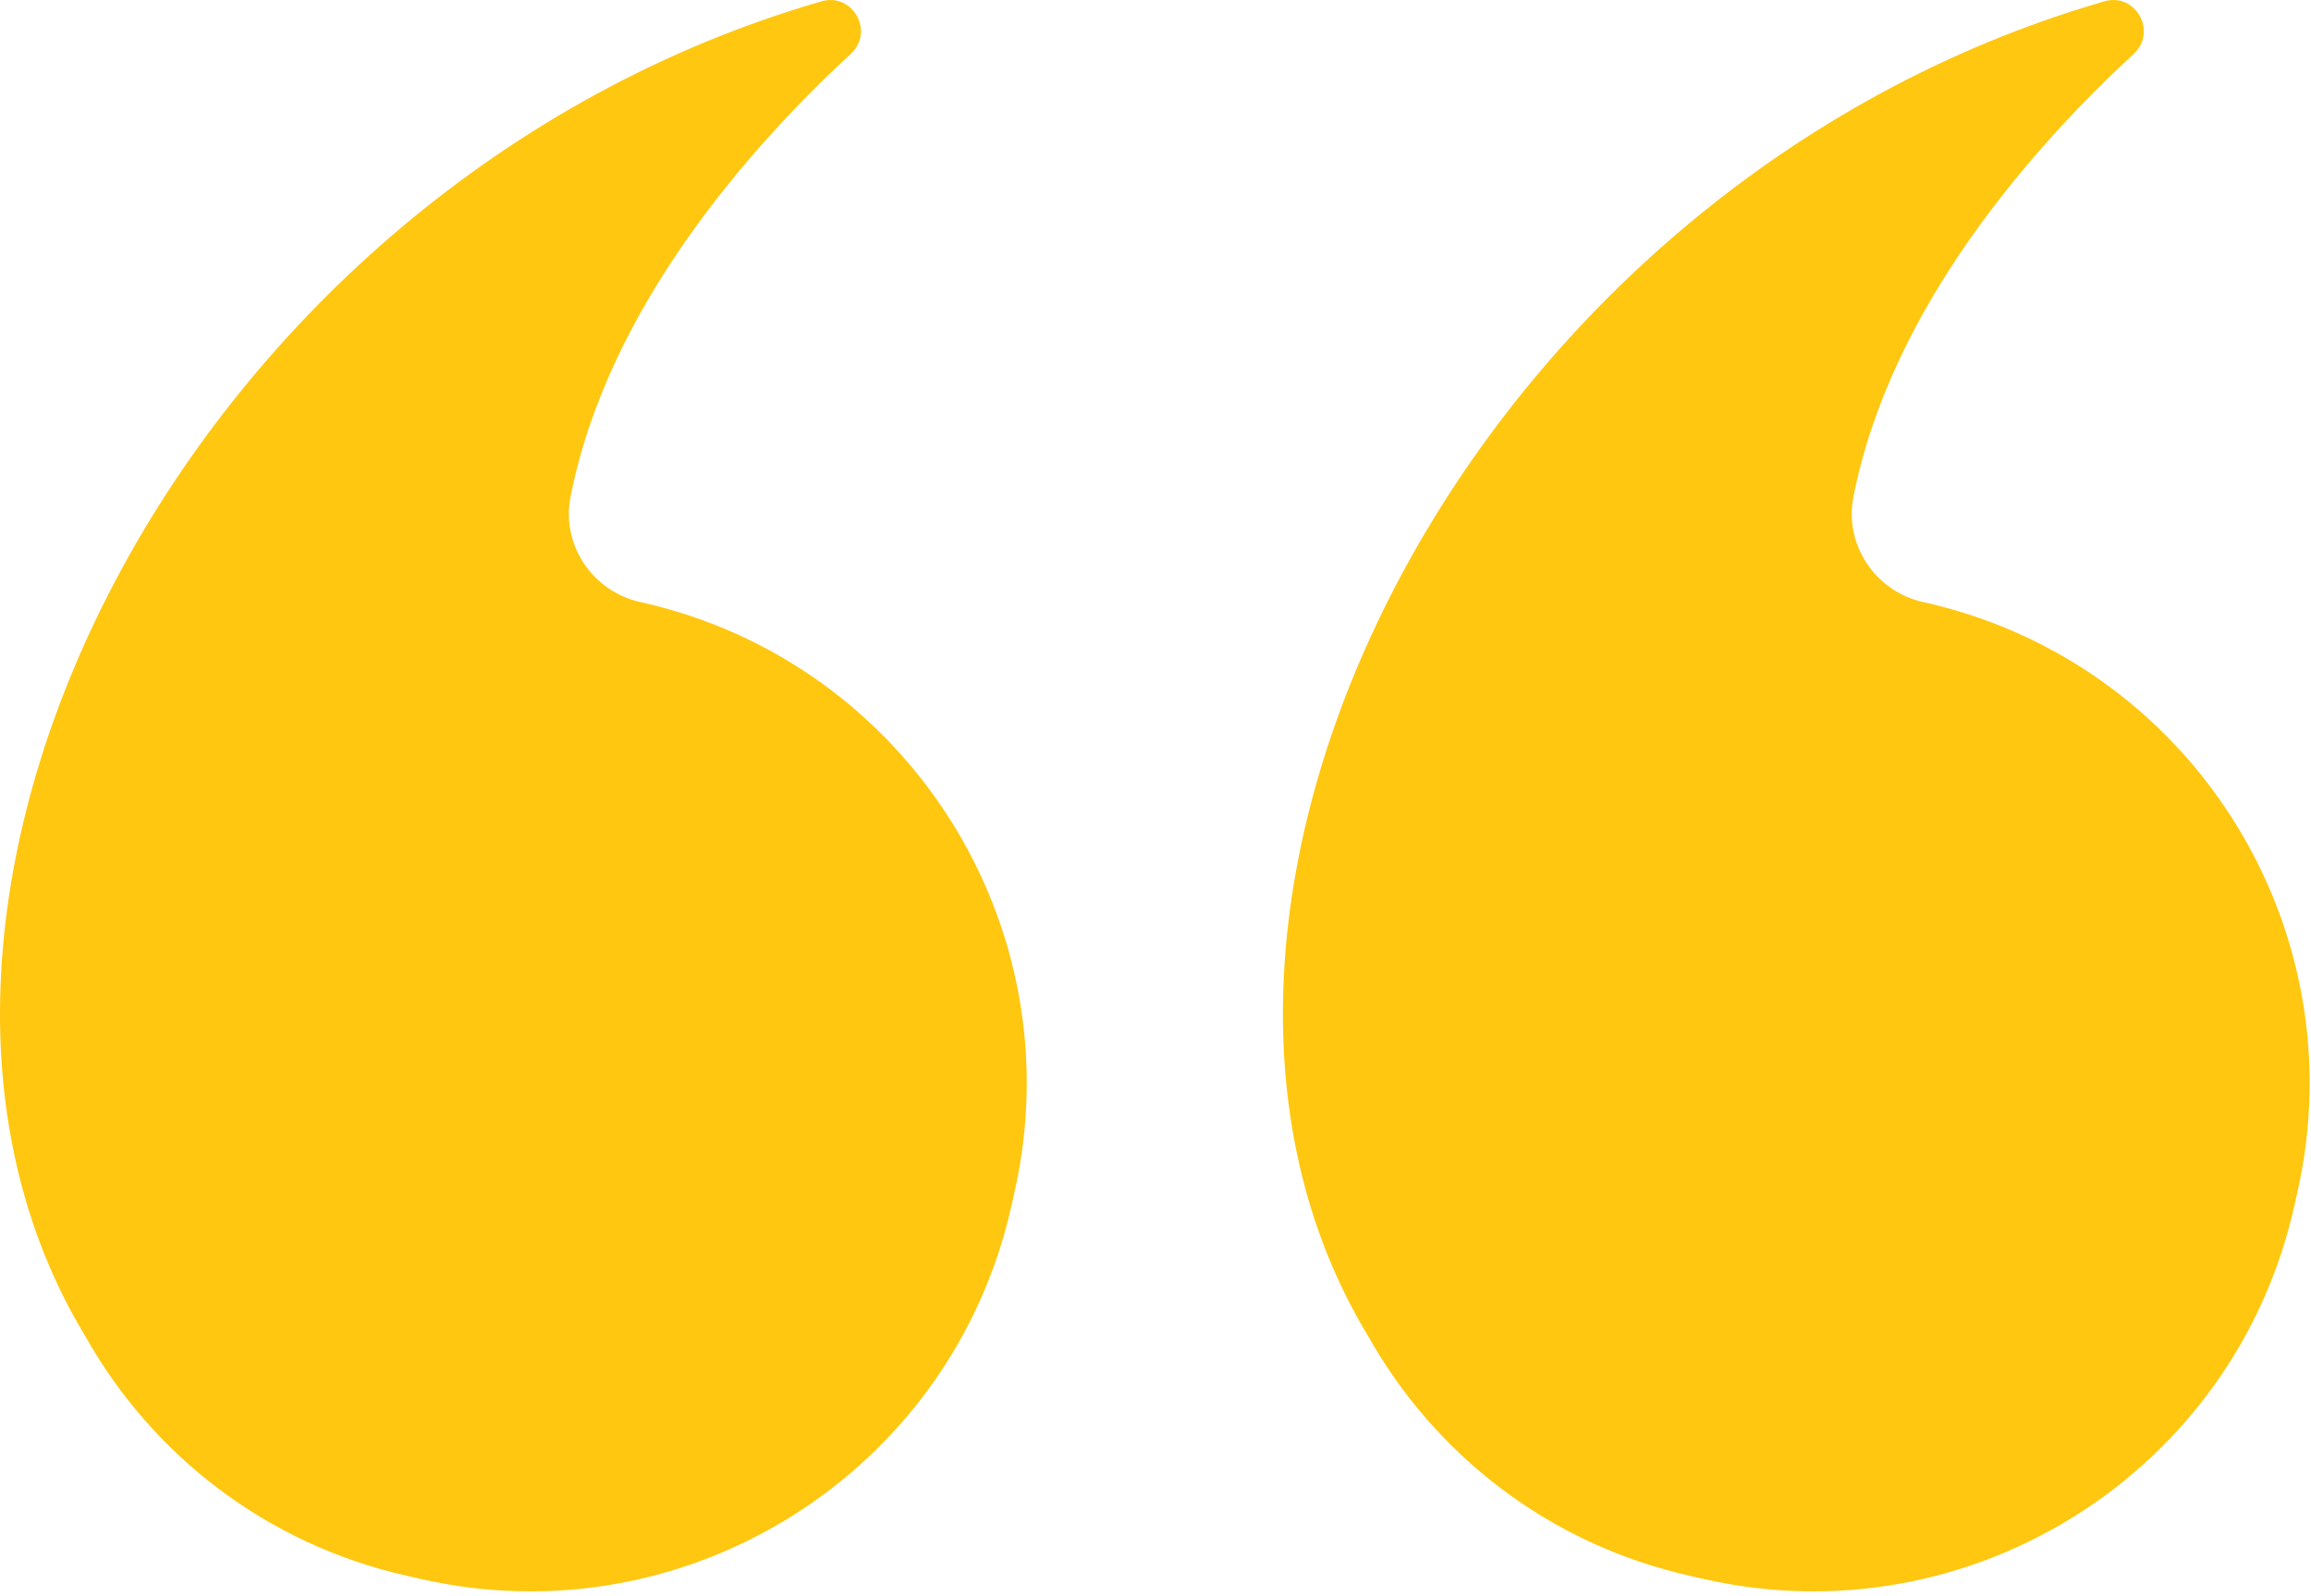
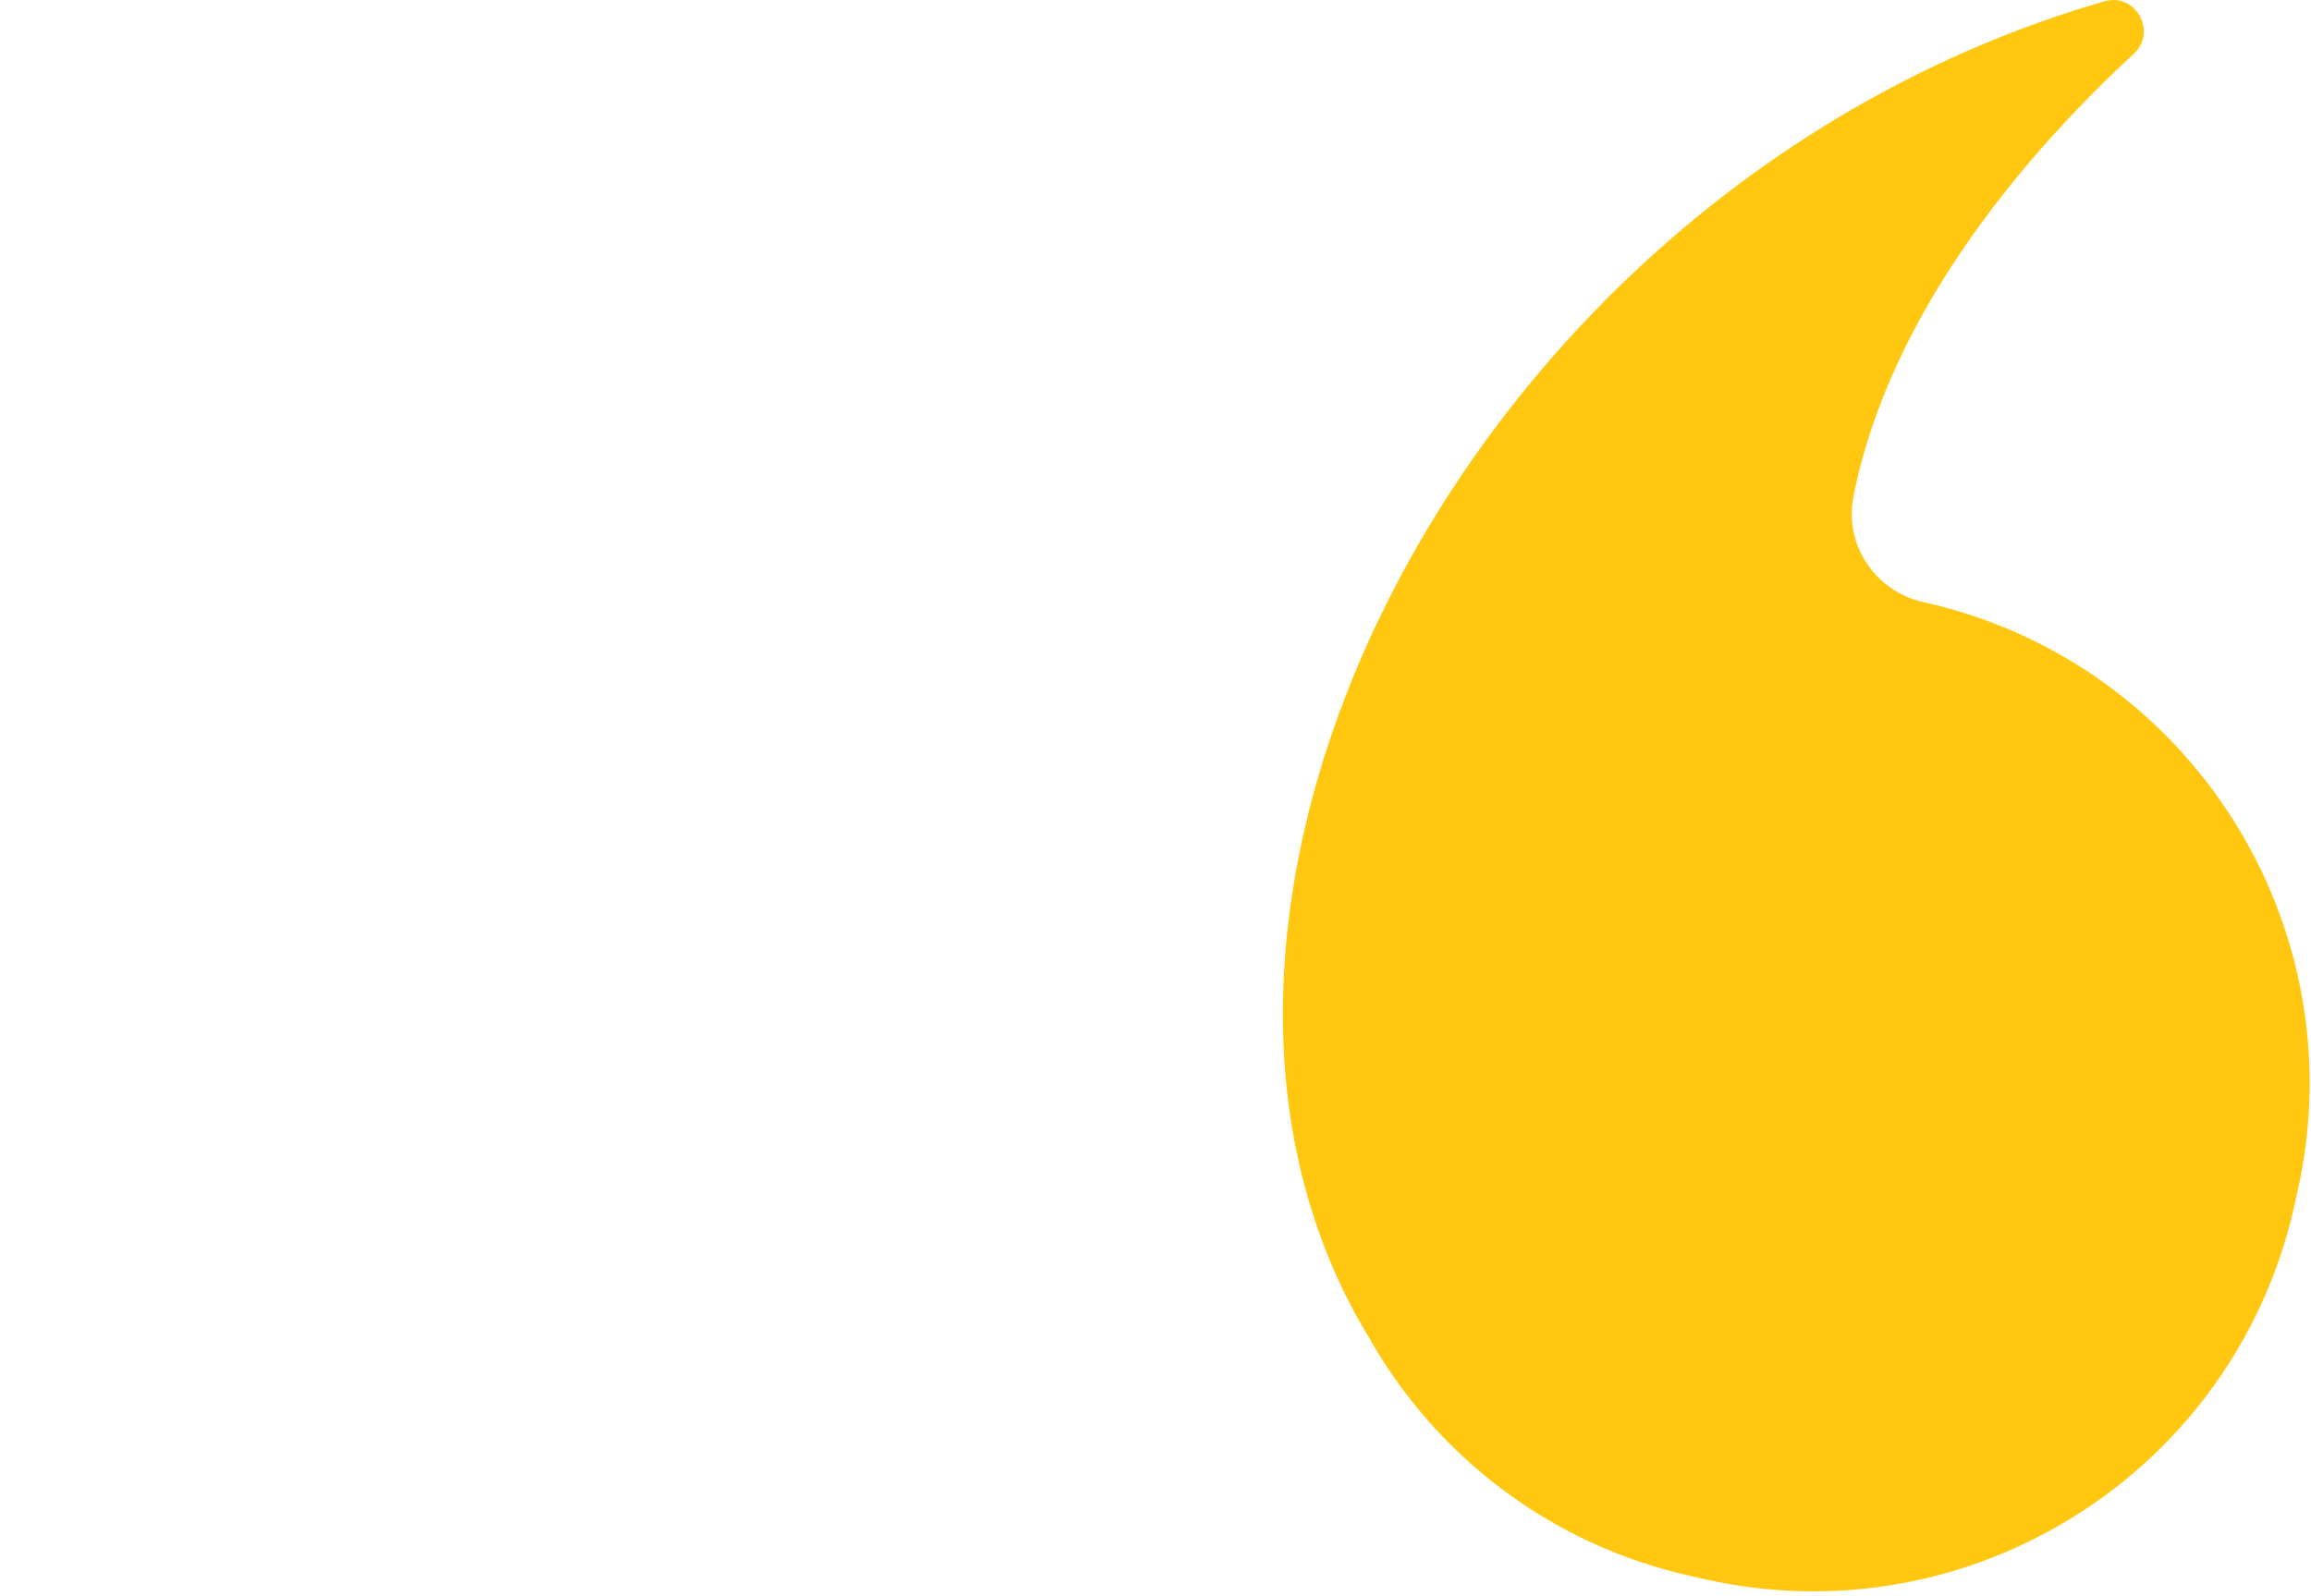
<svg xmlns="http://www.w3.org/2000/svg" width="100%" height="100%" viewBox="0 0 388 268" version="1.1" xml:space="preserve" style="fill-rule:evenodd;clip-rule:evenodd;stroke-linejoin:round;stroke-miterlimit:2;">
  <g transform="matrix(8.333,0,0,8.333,229.776,49.439)">
    <path d="M0,21.01C1.332,23.373 3.621,25.184 6.476,25.826L6.774,25.894C12.128,27.098 17.445,23.734 18.649,18.38L18.716,18.082C19.921,12.728 16.557,7.412 11.203,6.207L11.17,6.2C10.21,5.984 9.579,5.047 9.768,4.081C10.52,0.244 13.421,-3.005 15.417,-4.849C15.898,-5.294 15.454,-6.088 14.824,-5.906C2.029,-2.203 -5.264,12.346 0,21.01" style="fill:rgb(255,199,15);fill-rule:nonzero;" />
  </g>
  <g transform="matrix(8.333,0,0,8.333,14.388,49.439)">
-     <path d="M0,21.01C1.332,23.373 3.621,25.184 6.476,25.826L6.774,25.894C12.128,27.098 17.445,23.734 18.649,18.38L18.716,18.082C19.921,12.728 16.557,7.412 11.203,6.207L11.17,6.2C10.21,5.984 9.579,5.047 9.768,4.081C10.519,0.244 13.421,-3.005 15.416,-4.849C15.898,-5.294 15.454,-6.088 14.824,-5.906C2.029,-2.203 -5.264,12.346 0,21.01" style="fill:rgb(255,199,15);fill-rule:nonzero;" />
-   </g>
+     </g>
</svg>